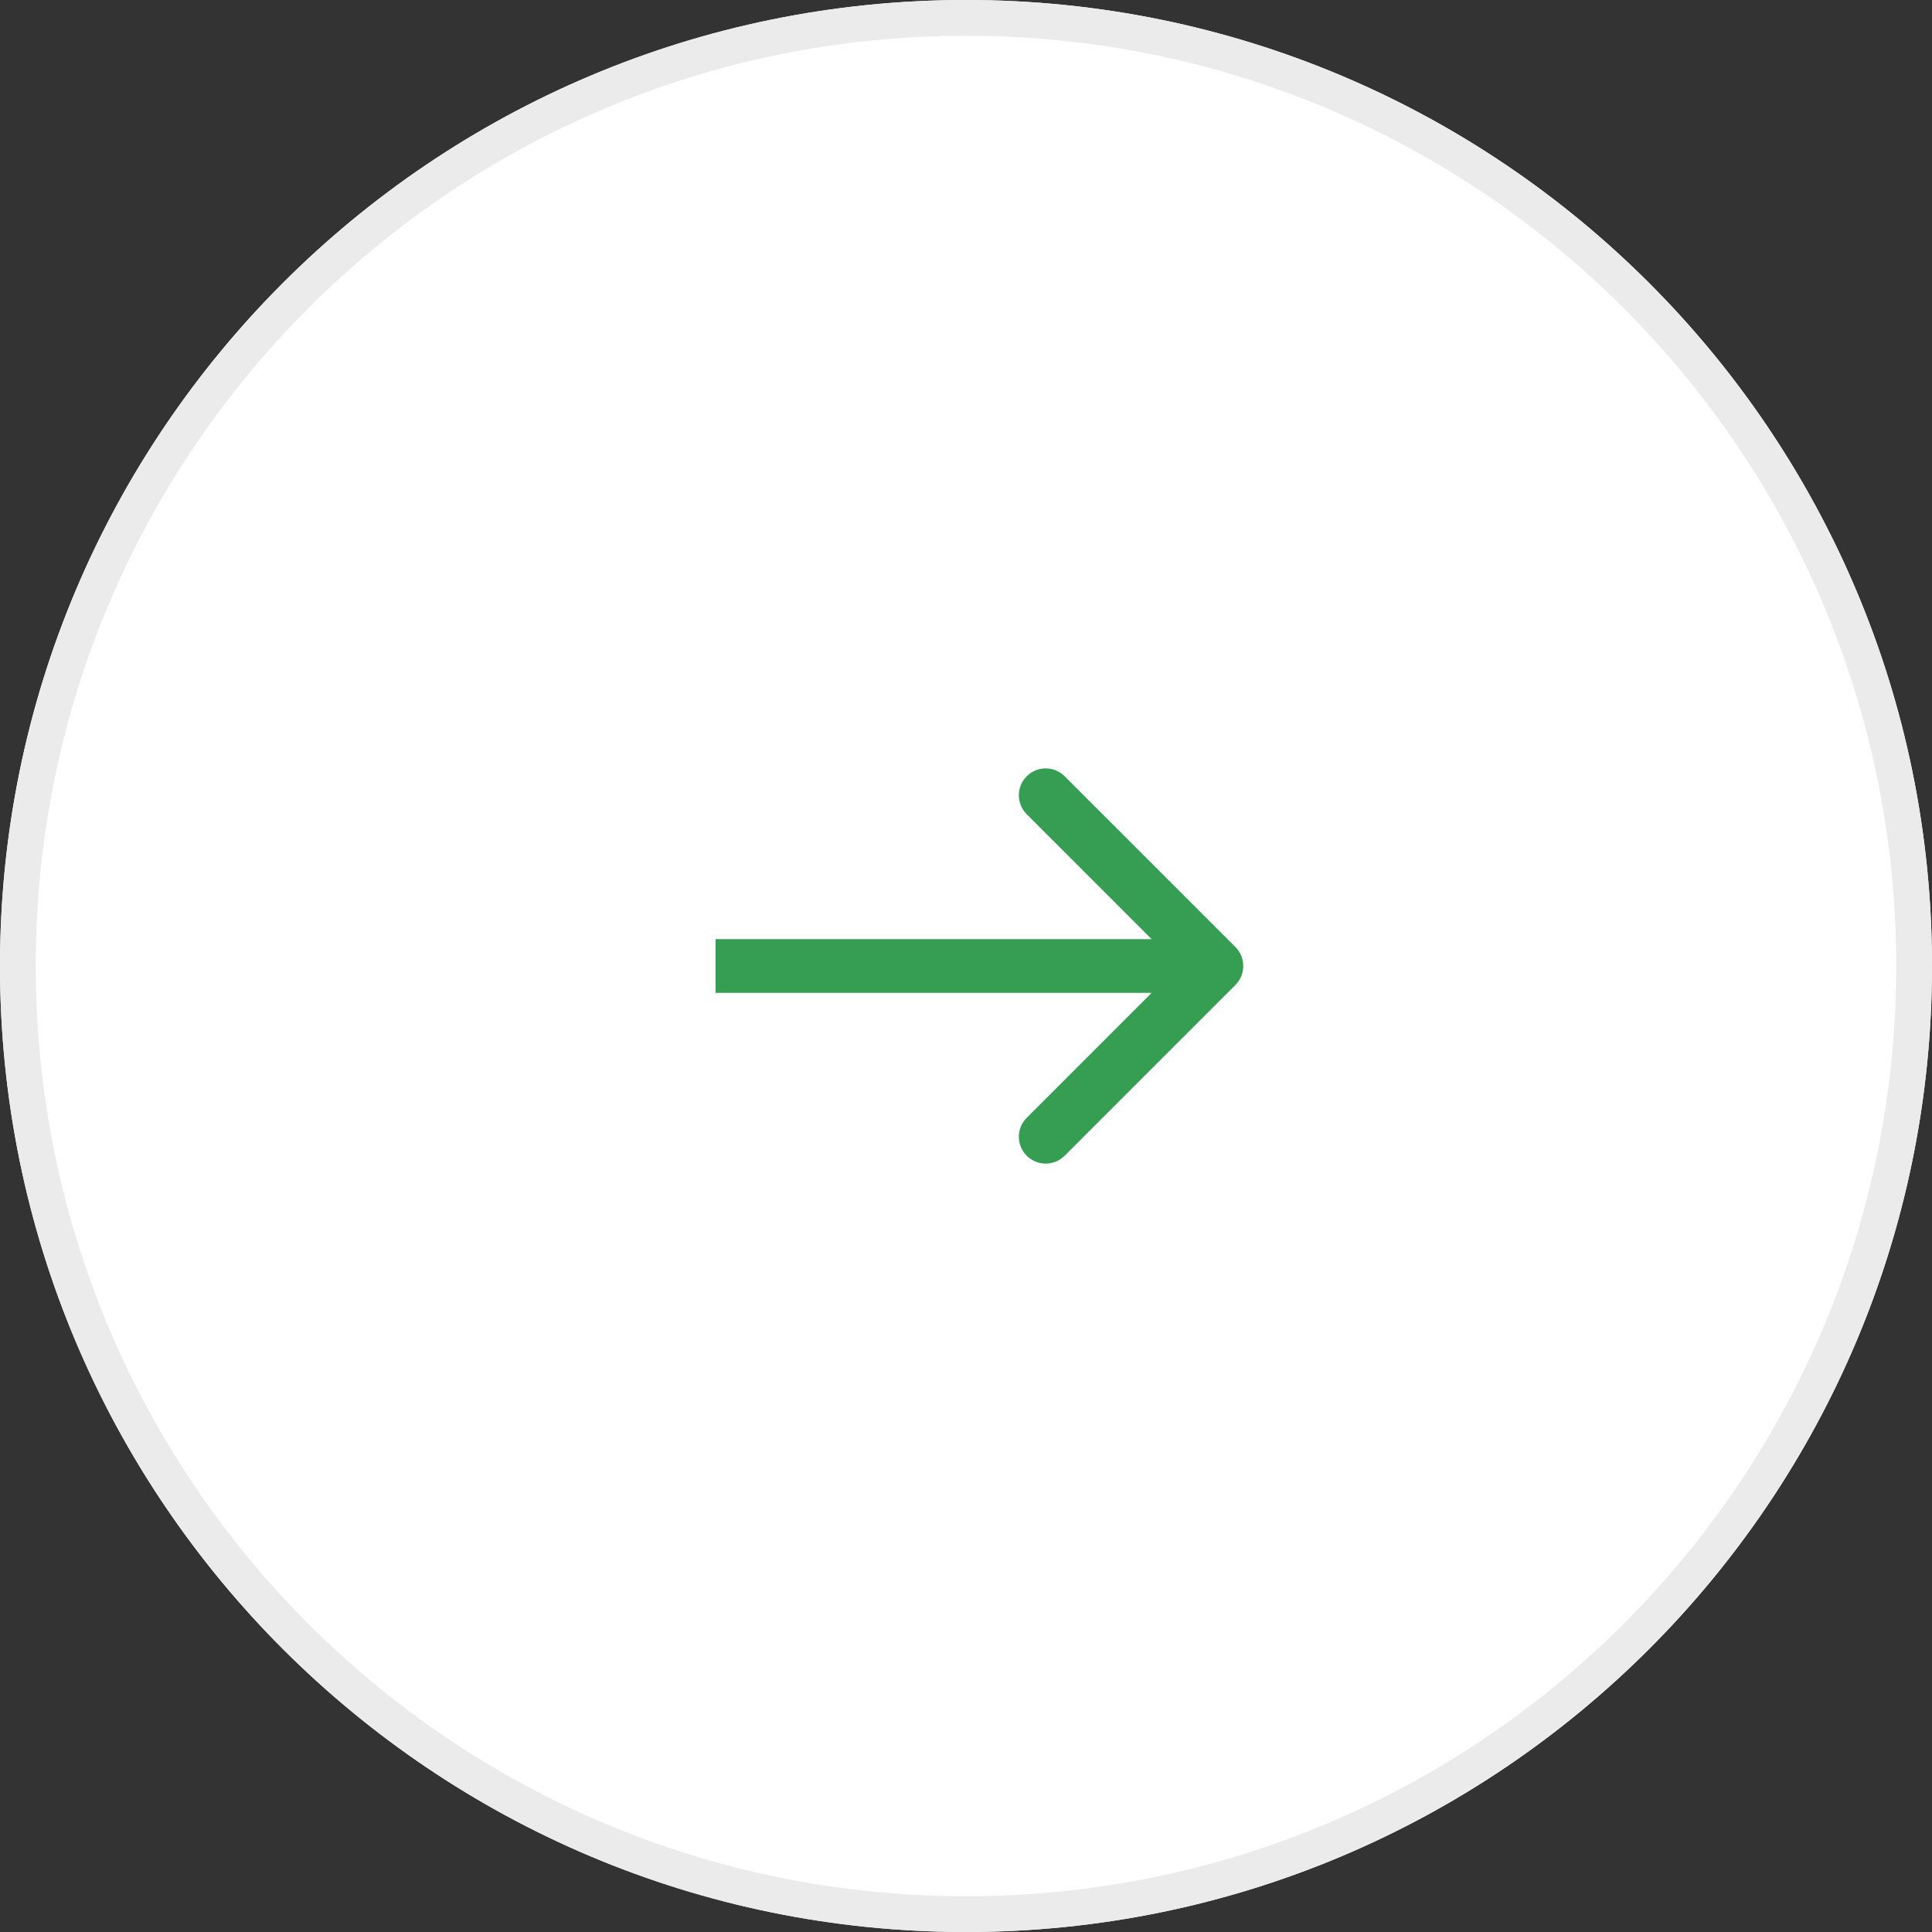
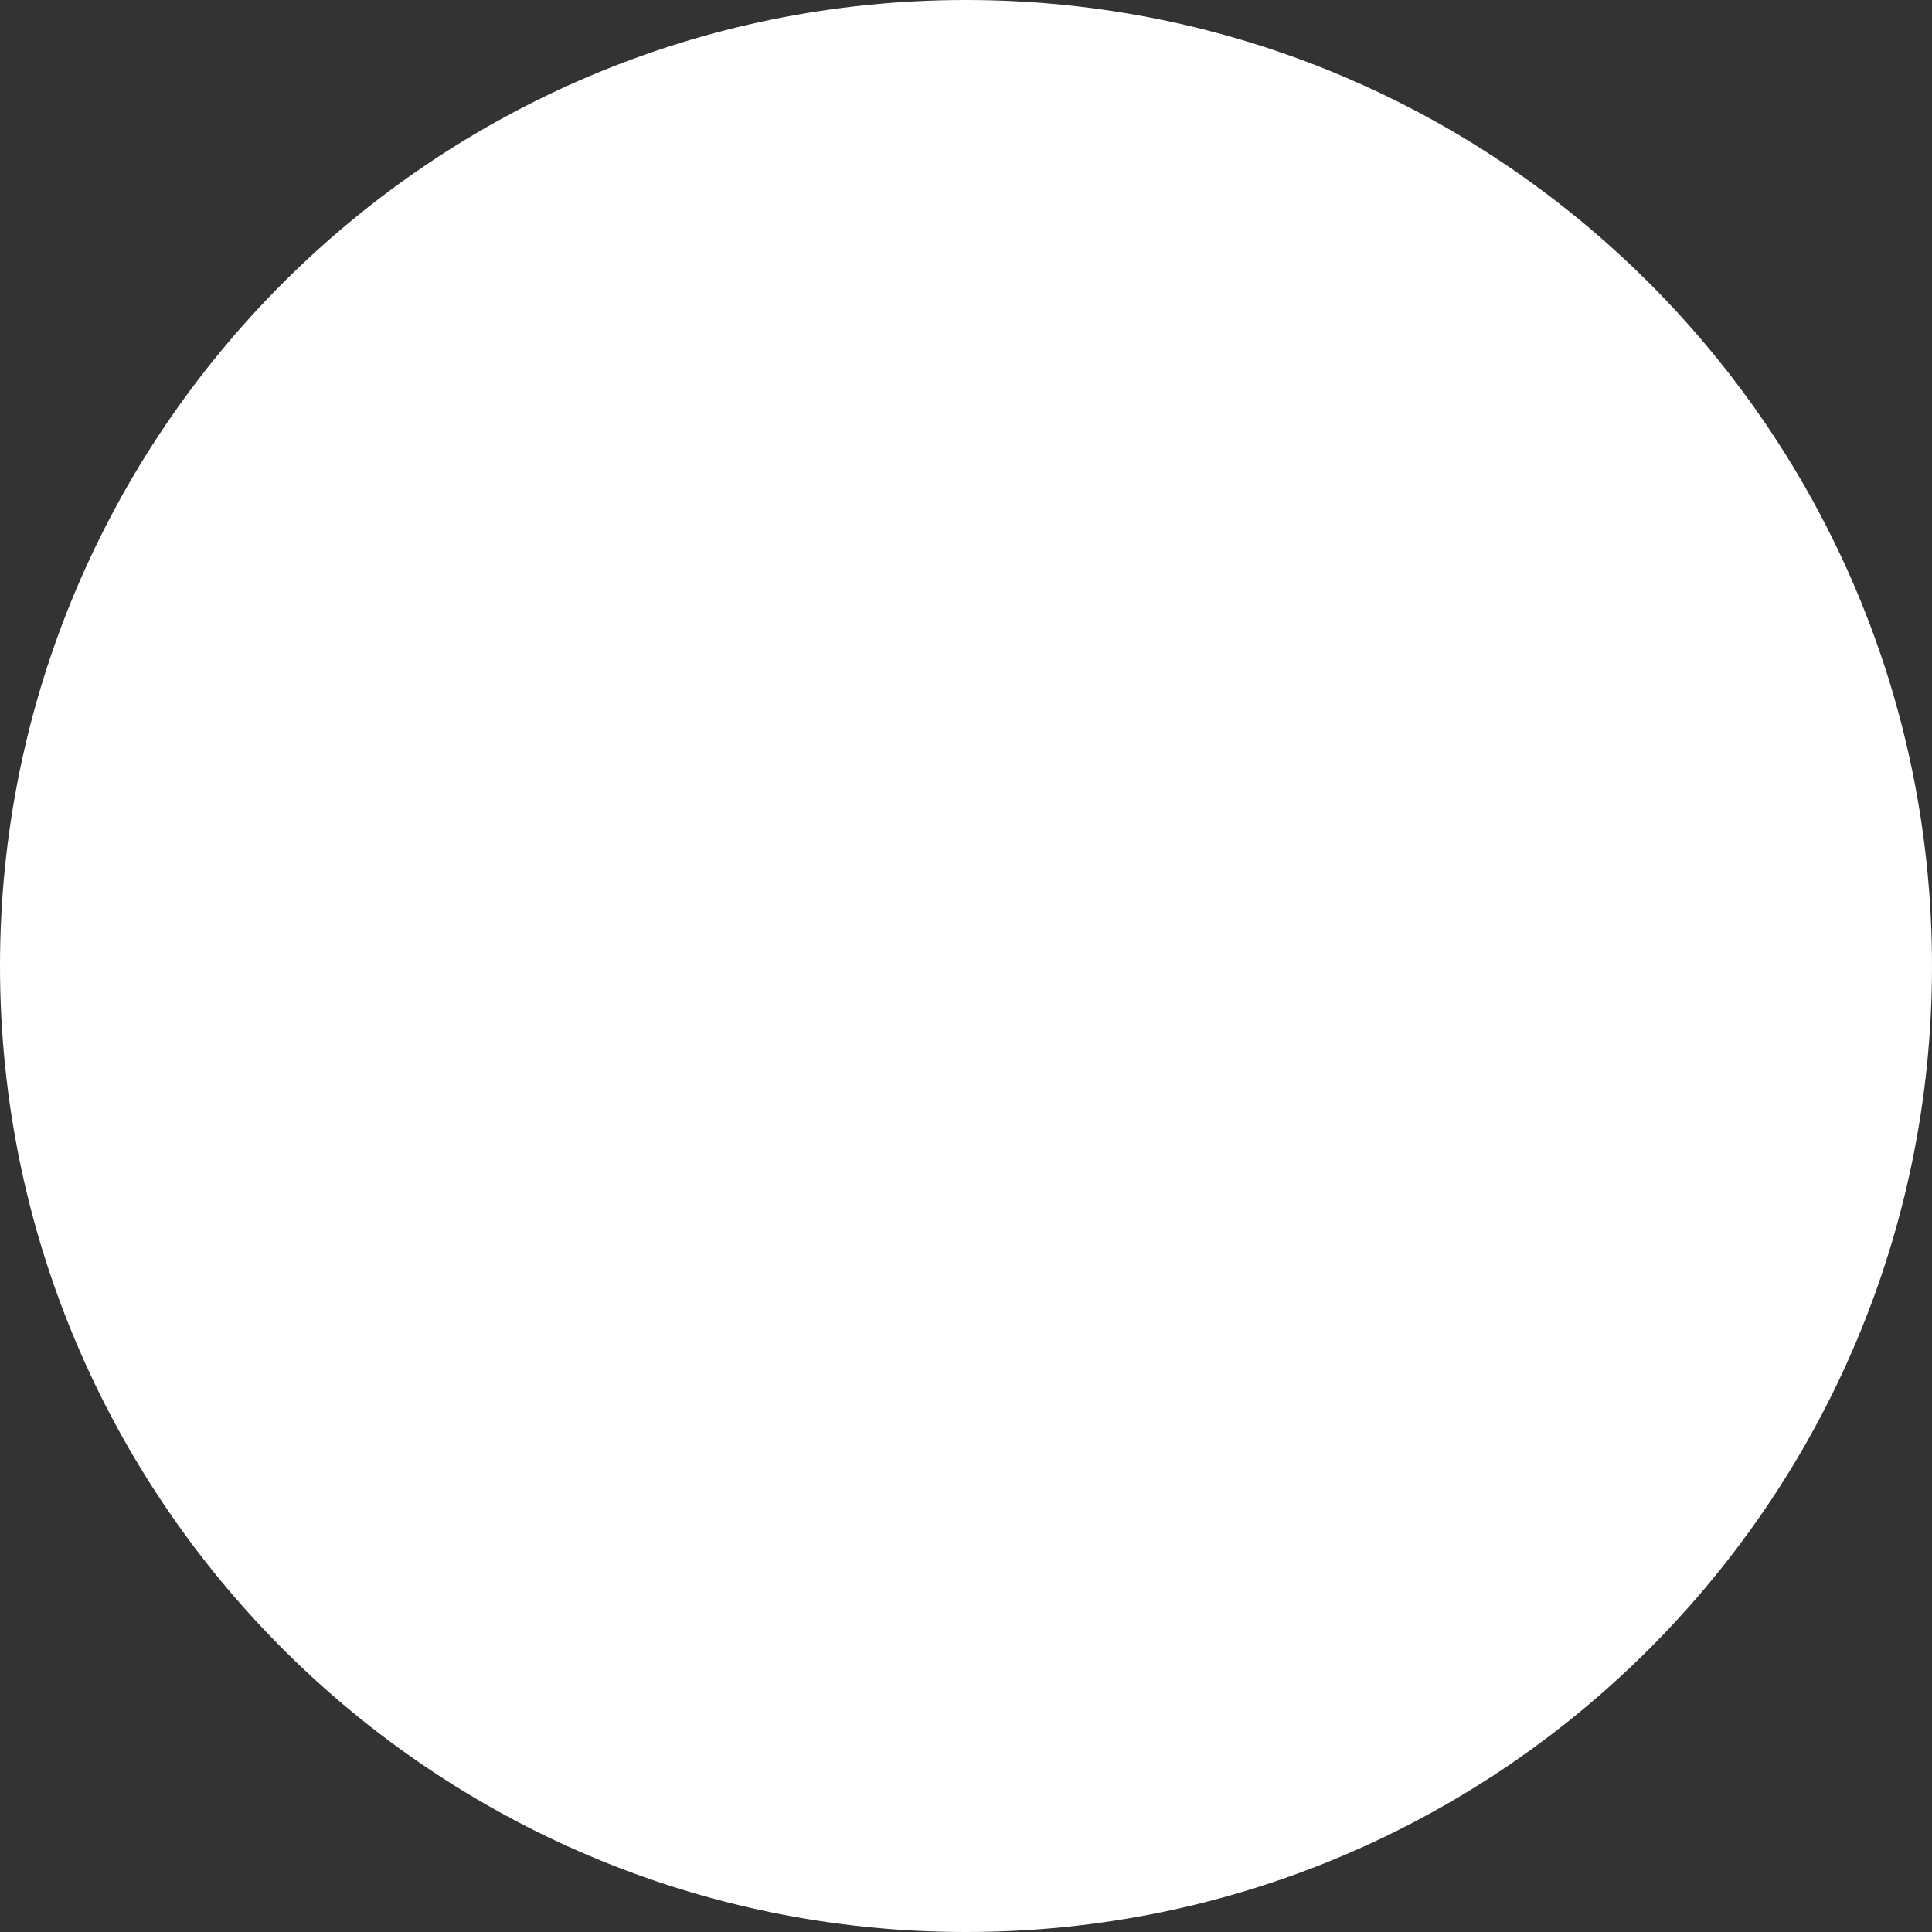
<svg xmlns="http://www.w3.org/2000/svg" width="54" height="54" viewBox="0 0 54 54" fill="none">
  <rect x="0" y="0" width="54" height="54" fill="#333333" stroke="none" />
-   <path d="M54 27C54 41.912 41.912 54 27 54V54C12.088 54 2.86951e-06 41.912 1.70356e-06 27V27C5.37608e-07 12.088 12.088 -5.37608e-07 27 -1.70356e-06V-1.70356e-06C41.912 -2.86951e-06 54 12.088 54 27V27Z" fill="white" />
-   <path fill-rule="evenodd" clip-rule="evenodd" d="M53 27C53 12.641 41.359 1 27 1C12.641 1 1 12.641 1 27C1 41.359 12.641 53 27 53C41.359 53 53 41.359 53 27ZM27 54C41.912 54 54 41.912 54 27C54 12.088 41.912 -2.86951e-06 27 -1.70356e-06C12.088 -5.37608e-07 5.37608e-07 12.088 1.70356e-06 27C2.86951e-06 41.912 12.088 54 27 54Z" fill="#EBEBEB" />
-   <path fill-rule="evenodd" clip-rule="evenodd" d="M29.757 21.697L34.53 26.47C34.823 26.763 34.823 27.237 34.53 27.53L29.757 32.303C29.465 32.596 28.99 32.596 28.697 32.303C28.404 32.01 28.404 31.535 28.697 31.243L32.189 27.75L20 27.75L20 26.25L32.189 26.25L28.697 22.757C28.404 22.465 28.404 21.99 28.697 21.697C28.99 21.404 29.465 21.404 29.757 21.697Z" fill="#369E53" />
+   <path d="M54 27C54 41.912 41.912 54 27 54V54C12.088 54 2.86951e-06 41.912 1.70356e-06 27V27C5.37608e-07 12.088 12.088 -5.37608e-07 27 -1.70356e-06V-1.70356e-06C41.912 -2.86951e-06 54 12.088 54 27V27" fill="white" />
</svg>